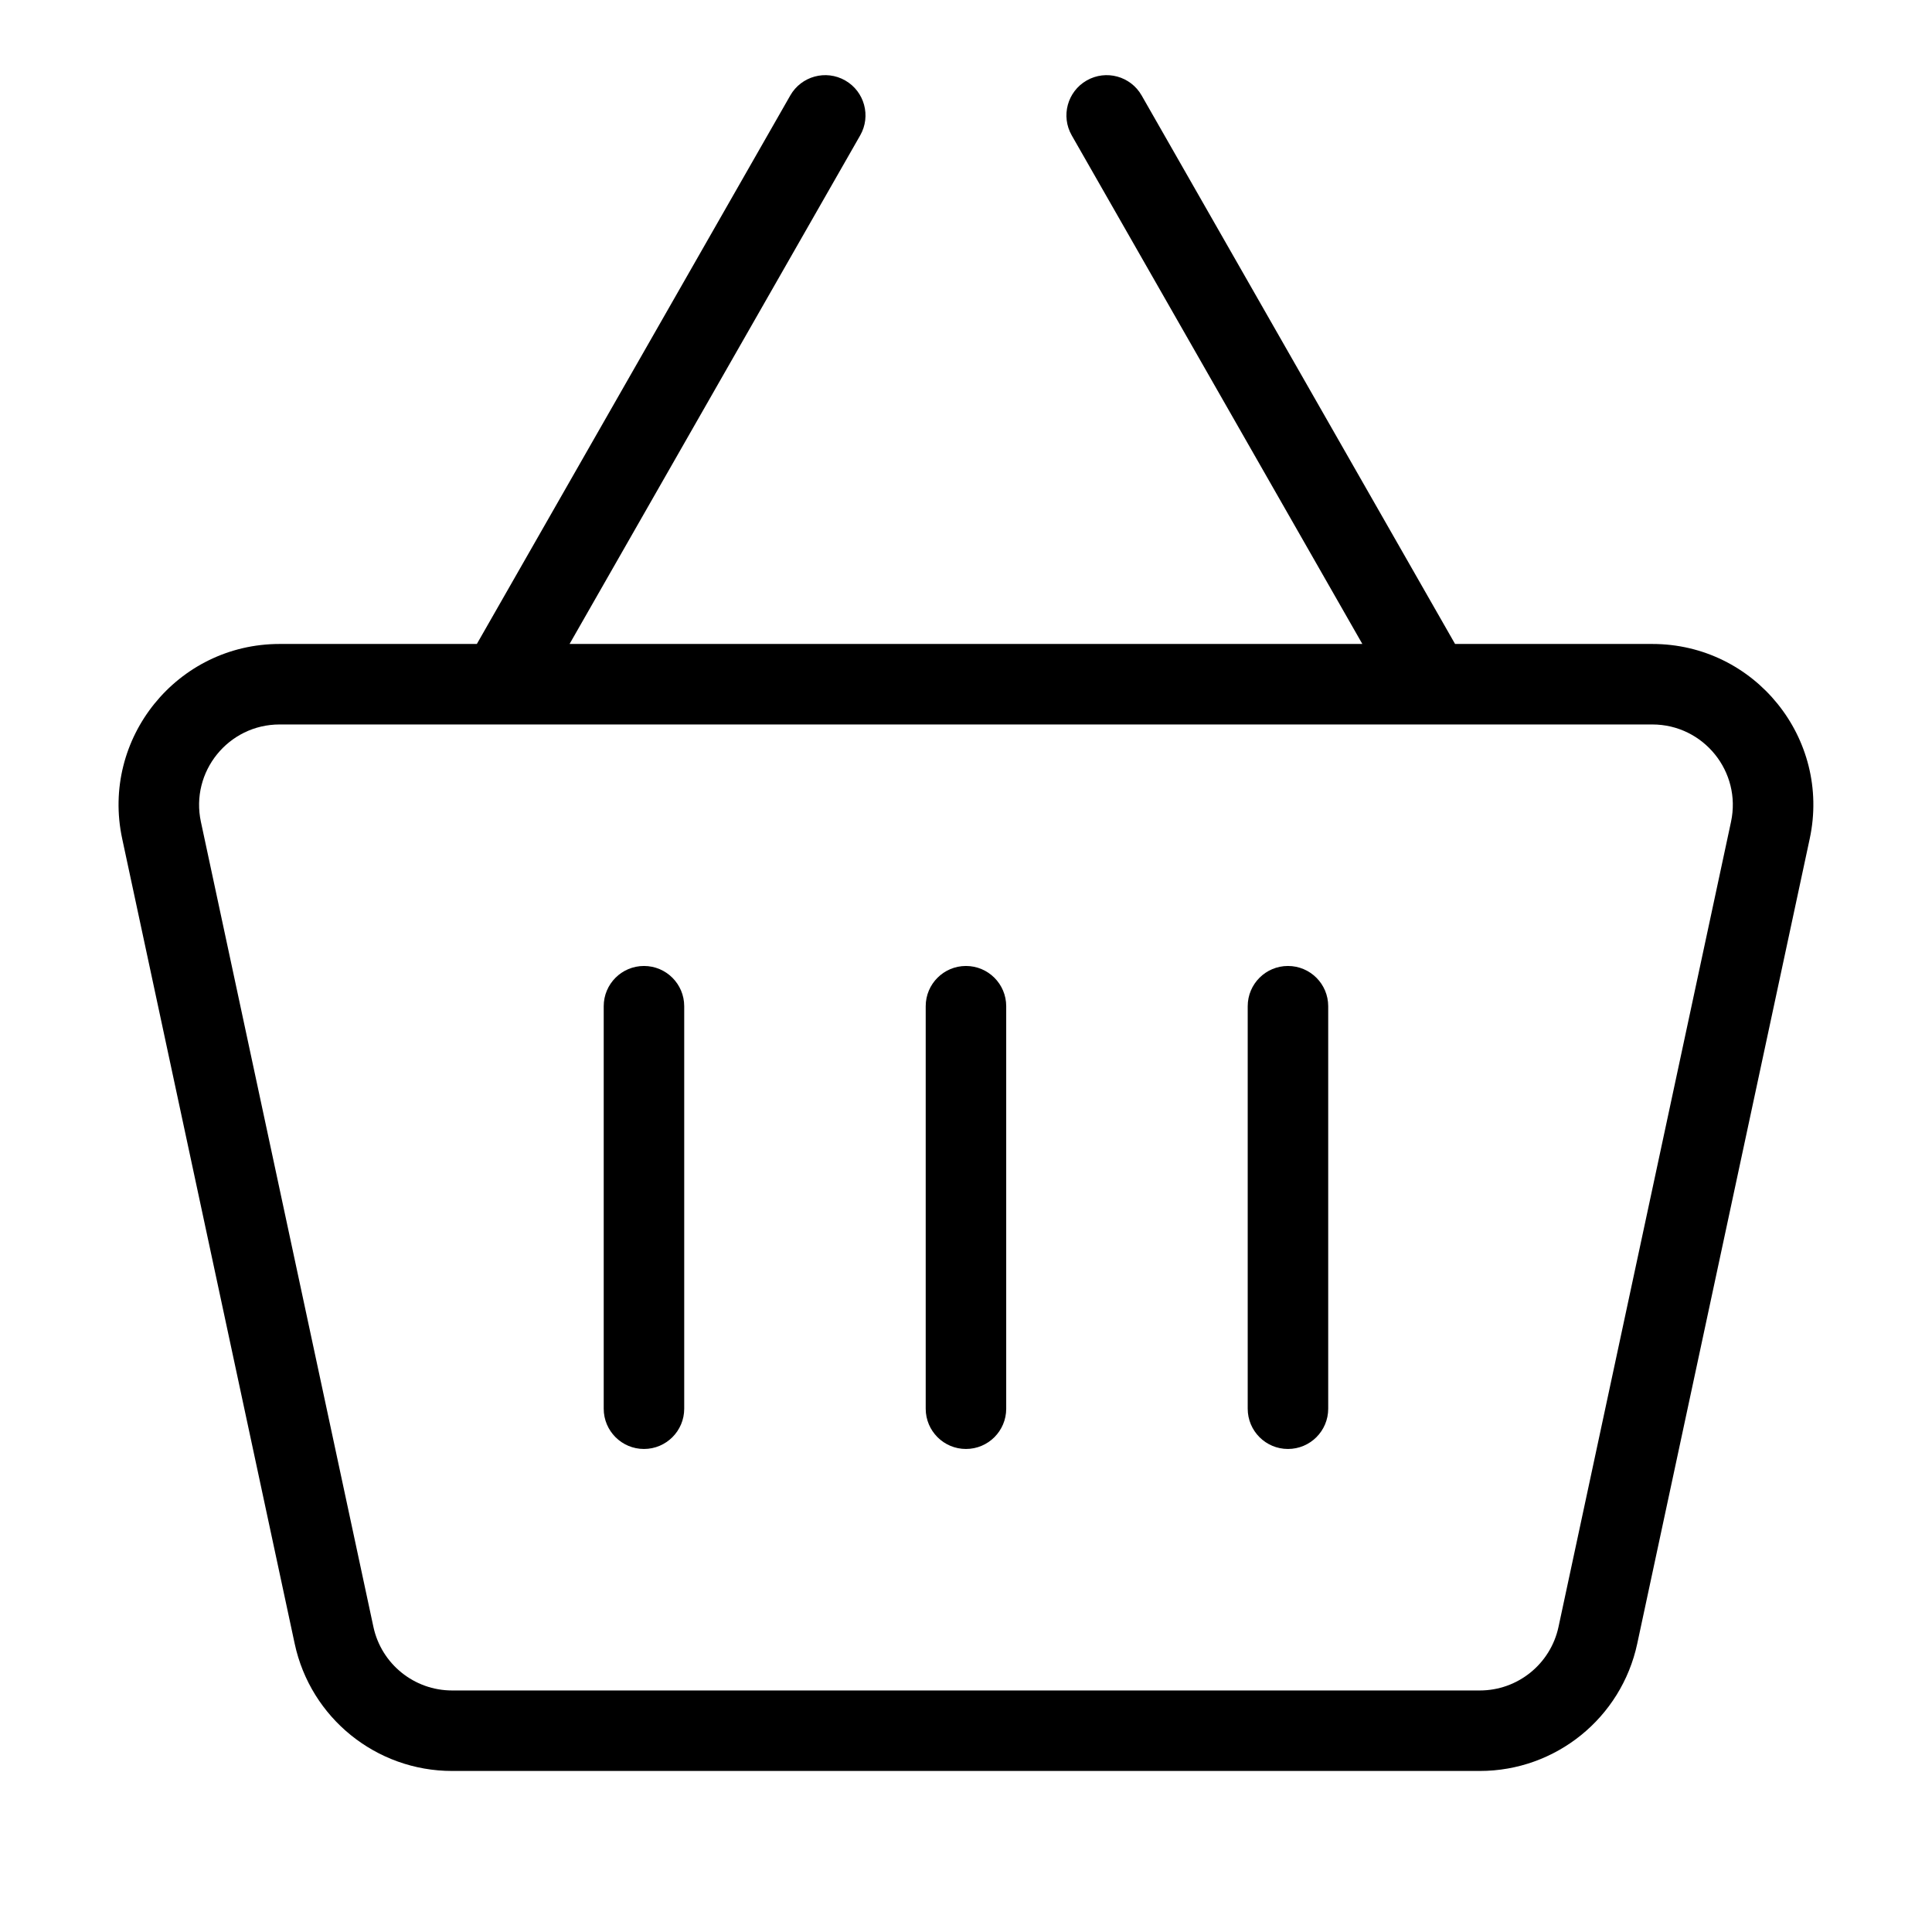
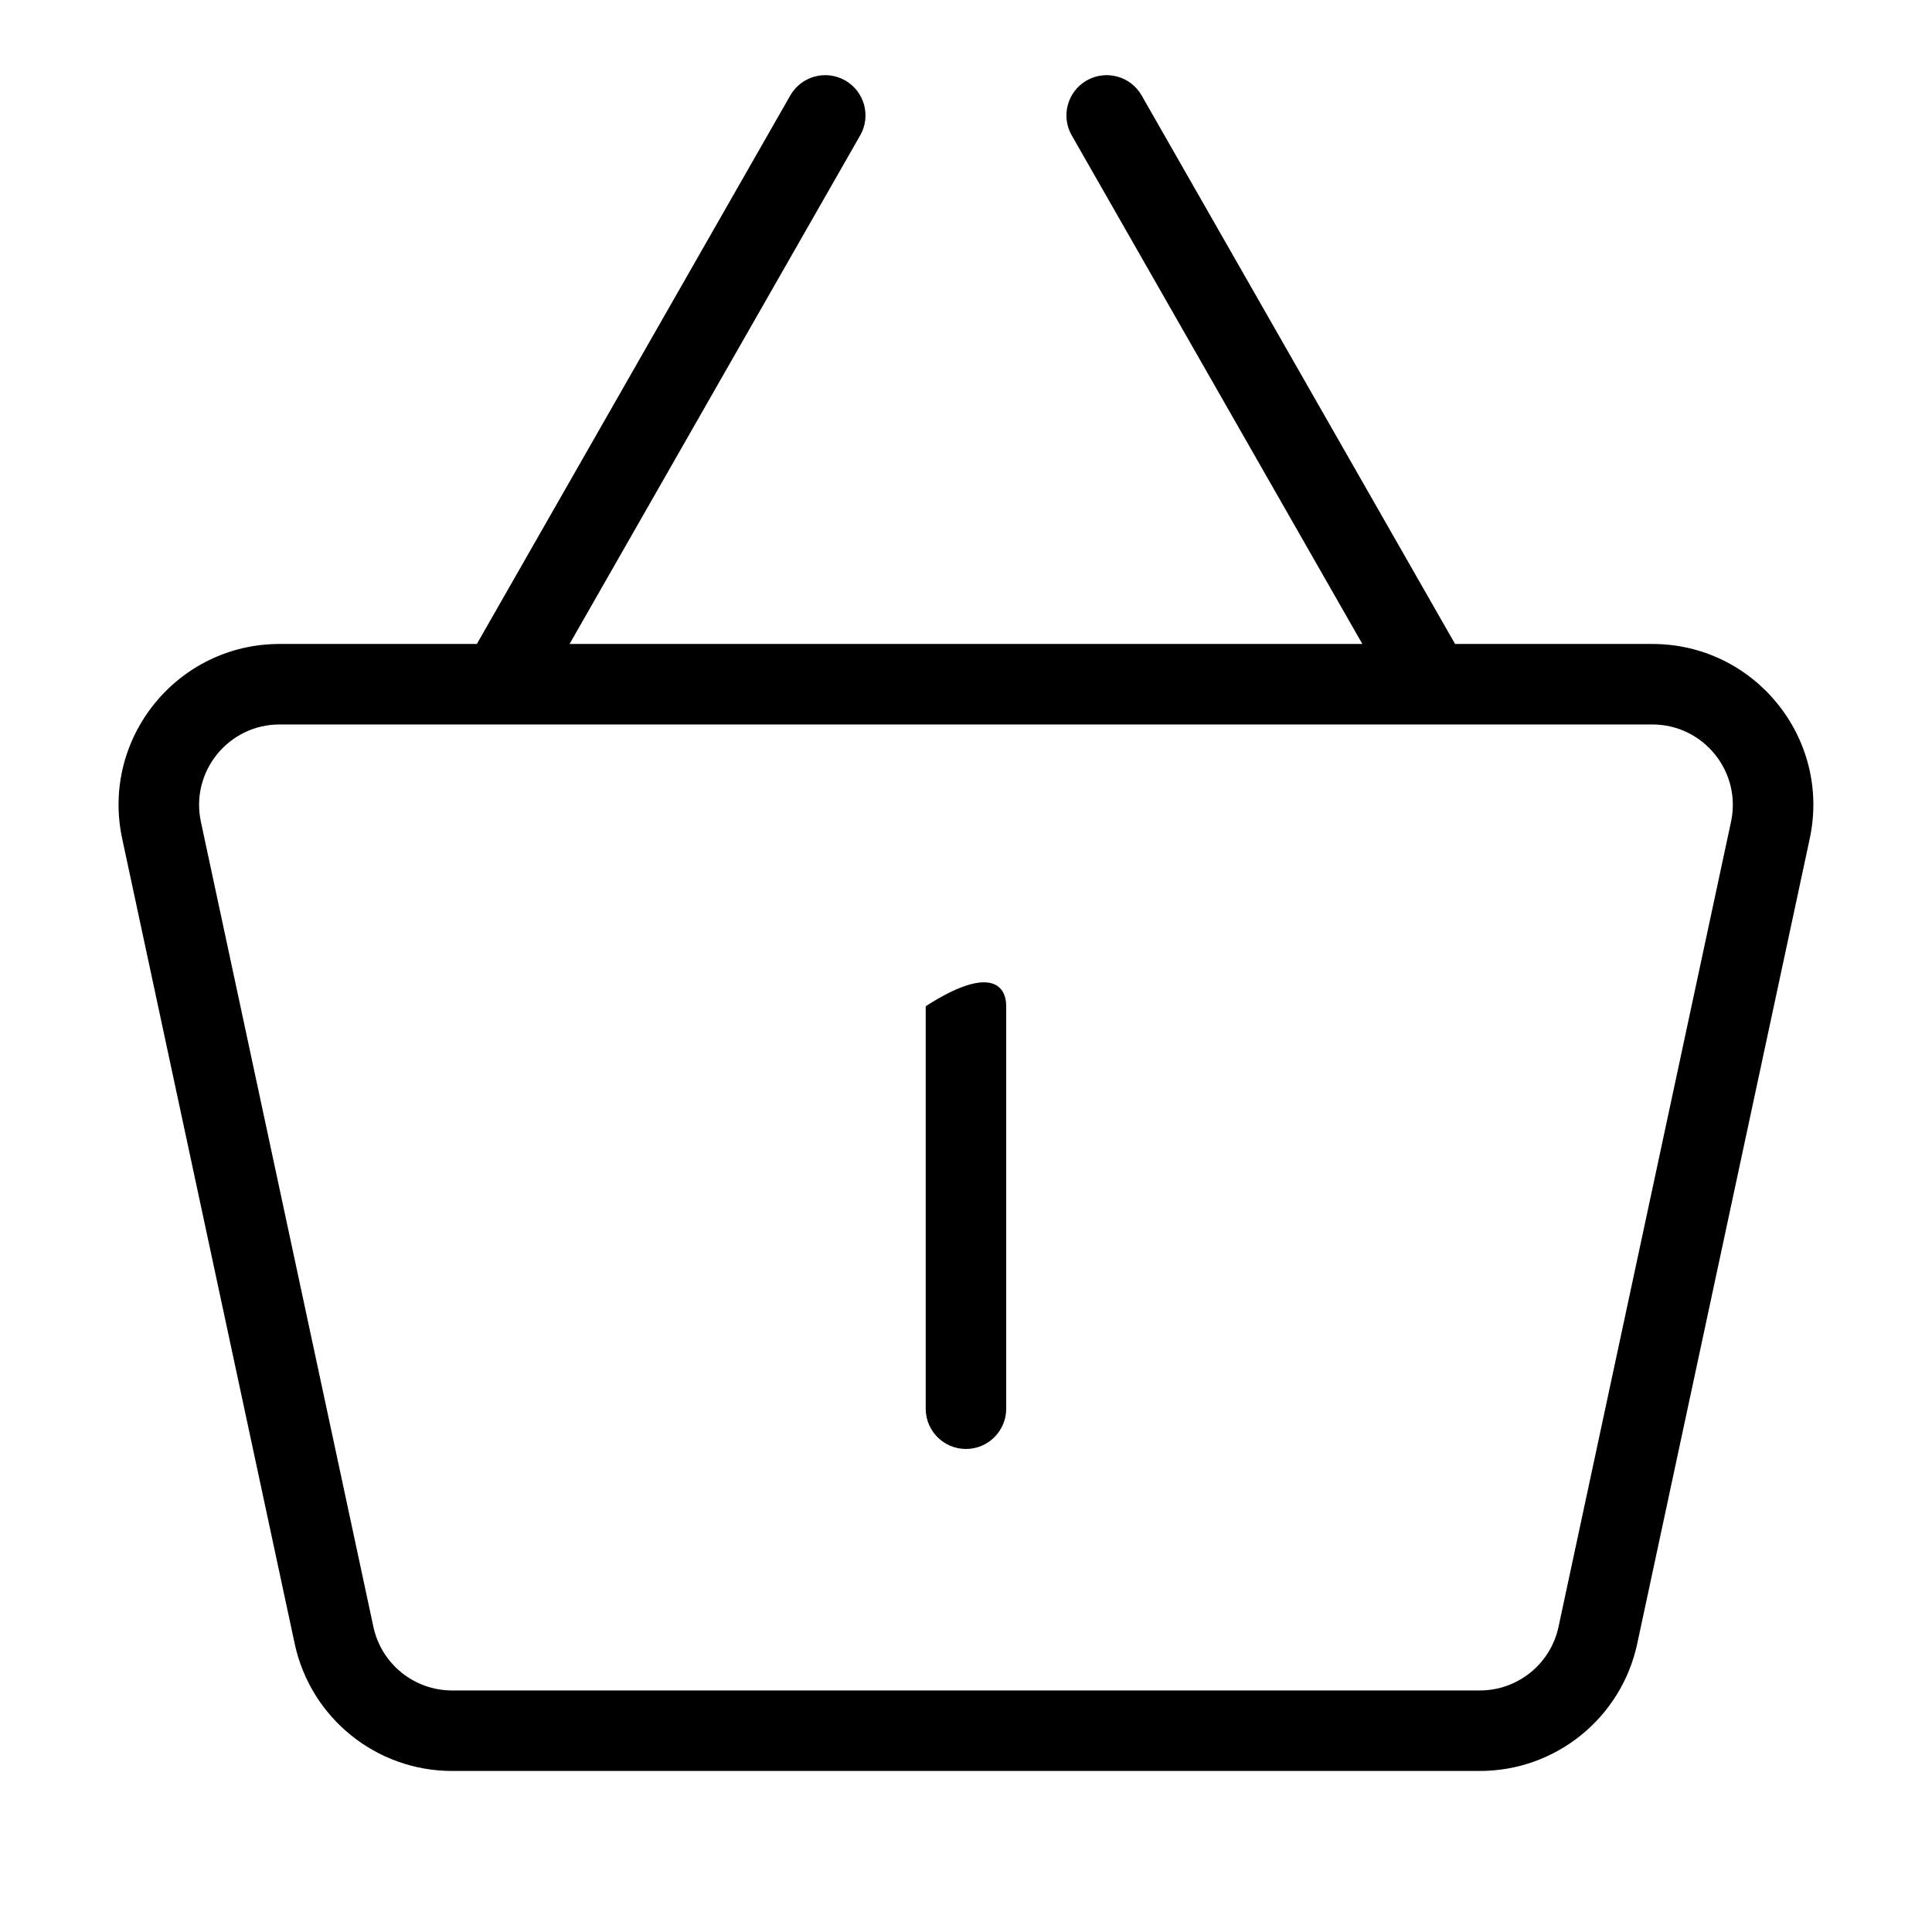
<svg xmlns="http://www.w3.org/2000/svg" width="512" height="512" viewBox="0 0 512 512" fill="none">
-   <path d="M255.989 383.992C250.099 383.992 245.322 379.215 245.322 373.325V266.658C245.322 260.766 250.099 255.992 255.989 255.992C261.881 255.992 266.656 260.766 266.656 266.658V373.325C266.656 379.215 261.881 383.992 255.989 383.992Z" fill="black" />
-   <path d="M170.656 383.992C164.765 383.992 159.99 379.215 159.99 373.325V266.658C159.99 260.766 164.765 255.992 170.656 255.992C176.547 255.992 181.323 260.766 181.323 266.658V373.325C181.323 379.215 176.547 383.992 170.656 383.992Z" fill="black" />
-   <path d="M341.322 383.992C335.432 383.992 330.656 379.215 330.656 373.325V266.658C330.656 260.766 335.432 255.992 341.322 255.992C347.215 255.992 351.989 260.766 351.989 266.658V373.325C351.989 379.215 347.215 383.992 341.322 383.992Z" fill="black" />
+   <path d="M255.989 383.992C250.099 383.992 245.322 379.215 245.322 373.325V266.658C261.881 255.992 266.656 260.766 266.656 266.658V373.325C266.656 379.215 261.881 383.992 255.989 383.992Z" fill="black" />
  <path fill-rule="evenodd" clip-rule="evenodd" d="M209.436 25.292C212.359 20.177 218.875 18.4 223.989 21.323C229.105 24.246 230.882 30.762 227.959 35.877L150.942 170.657H361.037L284.021 35.877C281.096 30.762 282.873 24.246 287.989 21.323C293.105 18.4 299.62 20.177 302.543 25.292L385.608 170.657H437.877C465.041 170.657 485.288 195.703 479.597 222.263L433.883 435.596C429.668 455.27 412.283 469.324 392.164 469.324H119.815C99.696 469.324 82.311 455.27 78.096 435.596L32.381 222.263C26.69 195.703 46.938 170.657 74.101 170.657H126.371L209.436 25.292ZM53.241 217.794C50.395 204.513 60.519 191.99 74.101 191.99H437.877C451.46 191.99 461.583 204.513 458.737 217.794L413.024 431.127C410.916 440.964 402.223 447.991 392.164 447.991H119.815C109.756 447.991 101.063 440.964 98.955 431.127L53.241 217.794Z" fill="black" />
</svg>